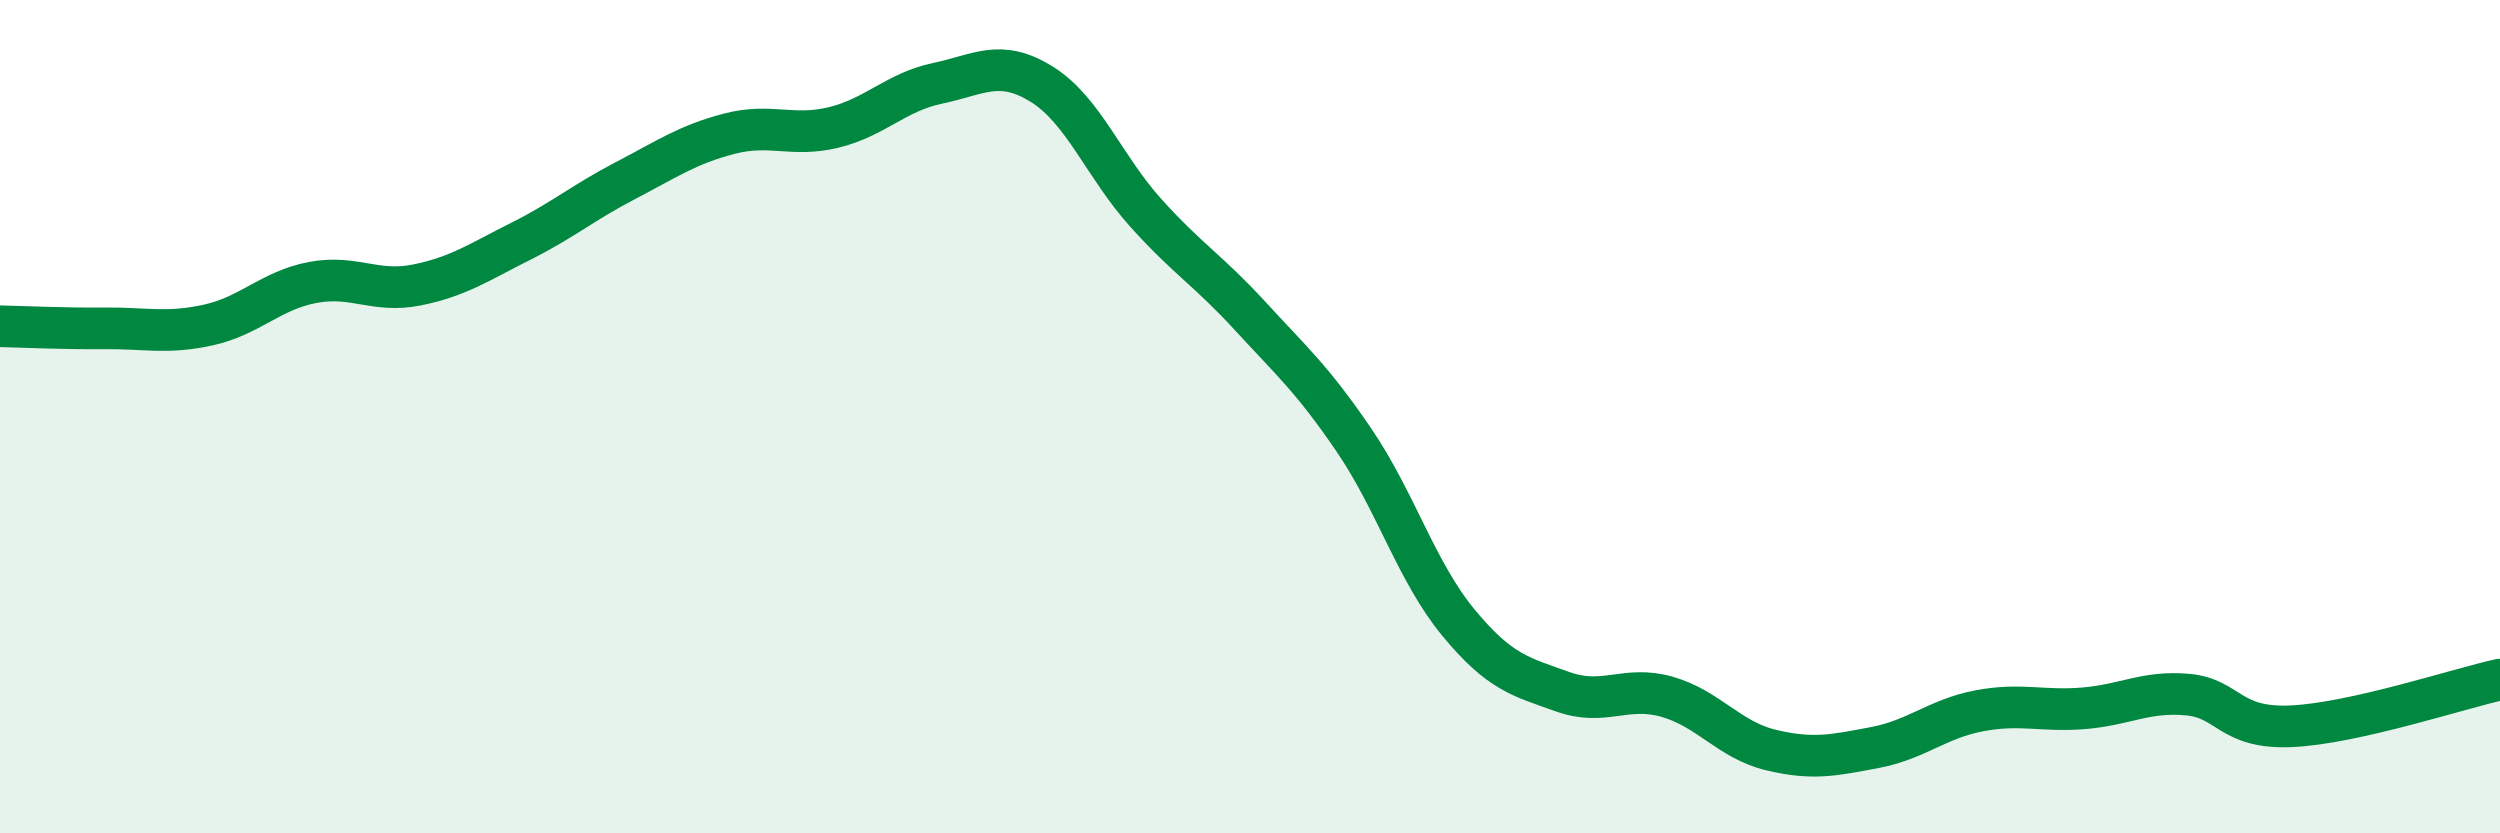
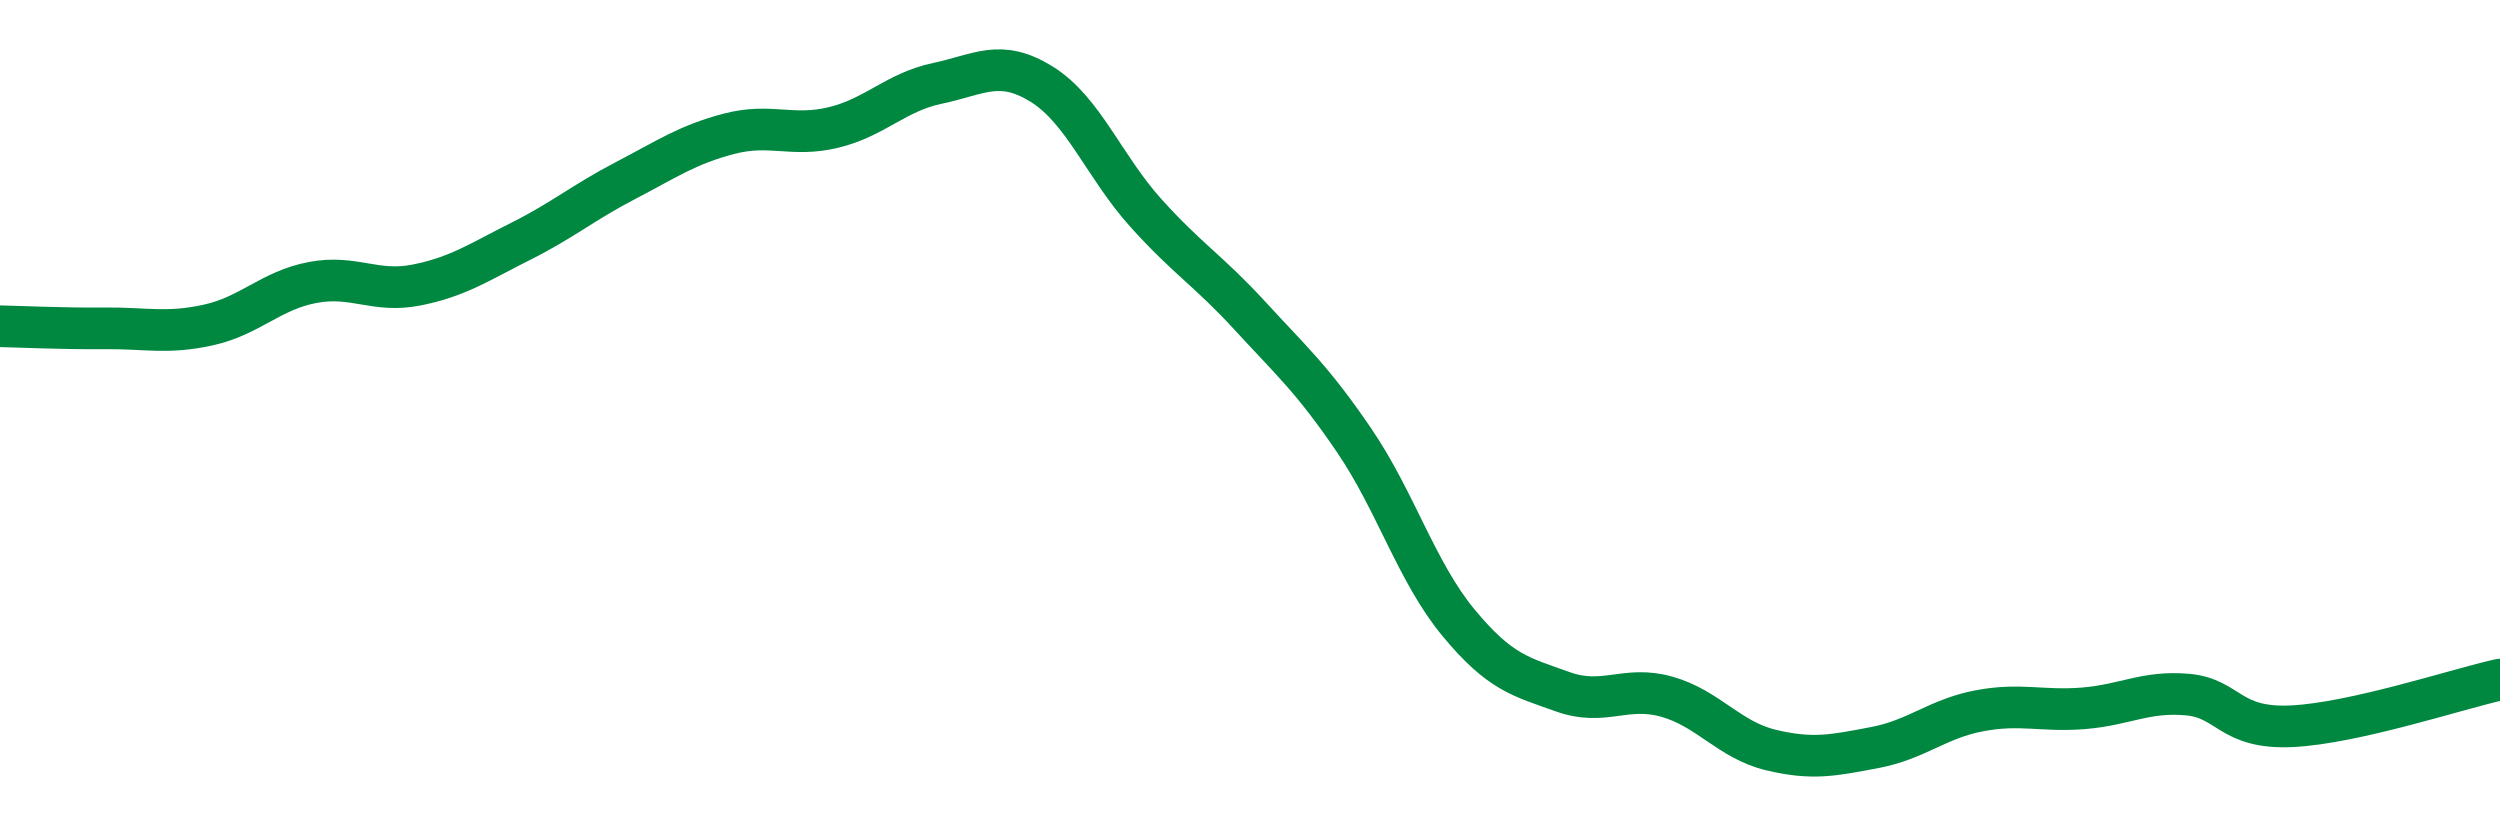
<svg xmlns="http://www.w3.org/2000/svg" width="60" height="20" viewBox="0 0 60 20">
-   <path d="M 0,7.83 C 0.5,7.84 1.5,7.89 2.5,7.88 C 3.5,7.87 4,8.02 5,7.8 C 6,7.58 6.5,6.97 7.5,6.78 C 8.5,6.59 9,7.04 10,6.84 C 11,6.64 11.5,6.29 12.5,5.79 C 13.5,5.29 14,4.86 15,4.34 C 16,3.82 16.5,3.47 17.5,3.21 C 18.5,2.95 19,3.3 20,3.06 C 21,2.82 21.5,2.21 22.5,2 C 23.5,1.79 24,1.4 25,2.02 C 26,2.64 26.5,4 27.5,5.11 C 28.5,6.22 29,6.49 30,7.58 C 31,8.67 31.5,9.1 32.5,10.57 C 33.5,12.04 34,13.73 35,14.94 C 36,16.15 36.5,16.24 37.5,16.6 C 38.5,16.96 39,16.44 40,16.72 C 41,17 41.5,17.76 42.5,18 C 43.5,18.24 44,18.13 45,17.94 C 46,17.75 46.5,17.25 47.5,17.06 C 48.5,16.87 49,17.08 50,17 C 51,16.92 51.5,16.58 52.5,16.67 C 53.5,16.76 53.5,17.5 55,17.43 C 56.5,17.36 59,16.53 60,16.31L60 20L0 20Z" fill="#008740" opacity="0.1" stroke-linecap="round" stroke-linejoin="round" />
  <path d="M 0,7.83 C 0.5,7.84 1.5,7.89 2.5,7.88 C 3.5,7.87 4,8.02 5,7.8 C 6,7.58 6.5,6.97 7.5,6.78 C 8.5,6.59 9,7.04 10,6.84 C 11,6.64 11.5,6.29 12.5,5.79 C 13.5,5.29 14,4.86 15,4.34 C 16,3.82 16.5,3.47 17.5,3.21 C 18.5,2.95 19,3.3 20,3.06 C 21,2.82 21.5,2.21 22.5,2 C 23.5,1.79 24,1.4 25,2.02 C 26,2.64 26.5,4 27.5,5.11 C 28.5,6.22 29,6.49 30,7.58 C 31,8.67 31.5,9.1 32.5,10.57 C 33.5,12.04 34,13.73 35,14.94 C 36,16.15 36.5,16.24 37.5,16.6 C 38.5,16.96 39,16.44 40,16.72 C 41,17 41.5,17.76 42.5,18 C 43.5,18.24 44,18.13 45,17.94 C 46,17.75 46.5,17.25 47.5,17.06 C 48.5,16.87 49,17.08 50,17 C 51,16.92 51.5,16.58 52.5,16.67 C 53.5,16.76 53.5,17.5 55,17.43 C 56.5,17.36 59,16.53 60,16.31" stroke="#008740" stroke-width="1" fill="none" stroke-linecap="round" stroke-linejoin="round" />
</svg>